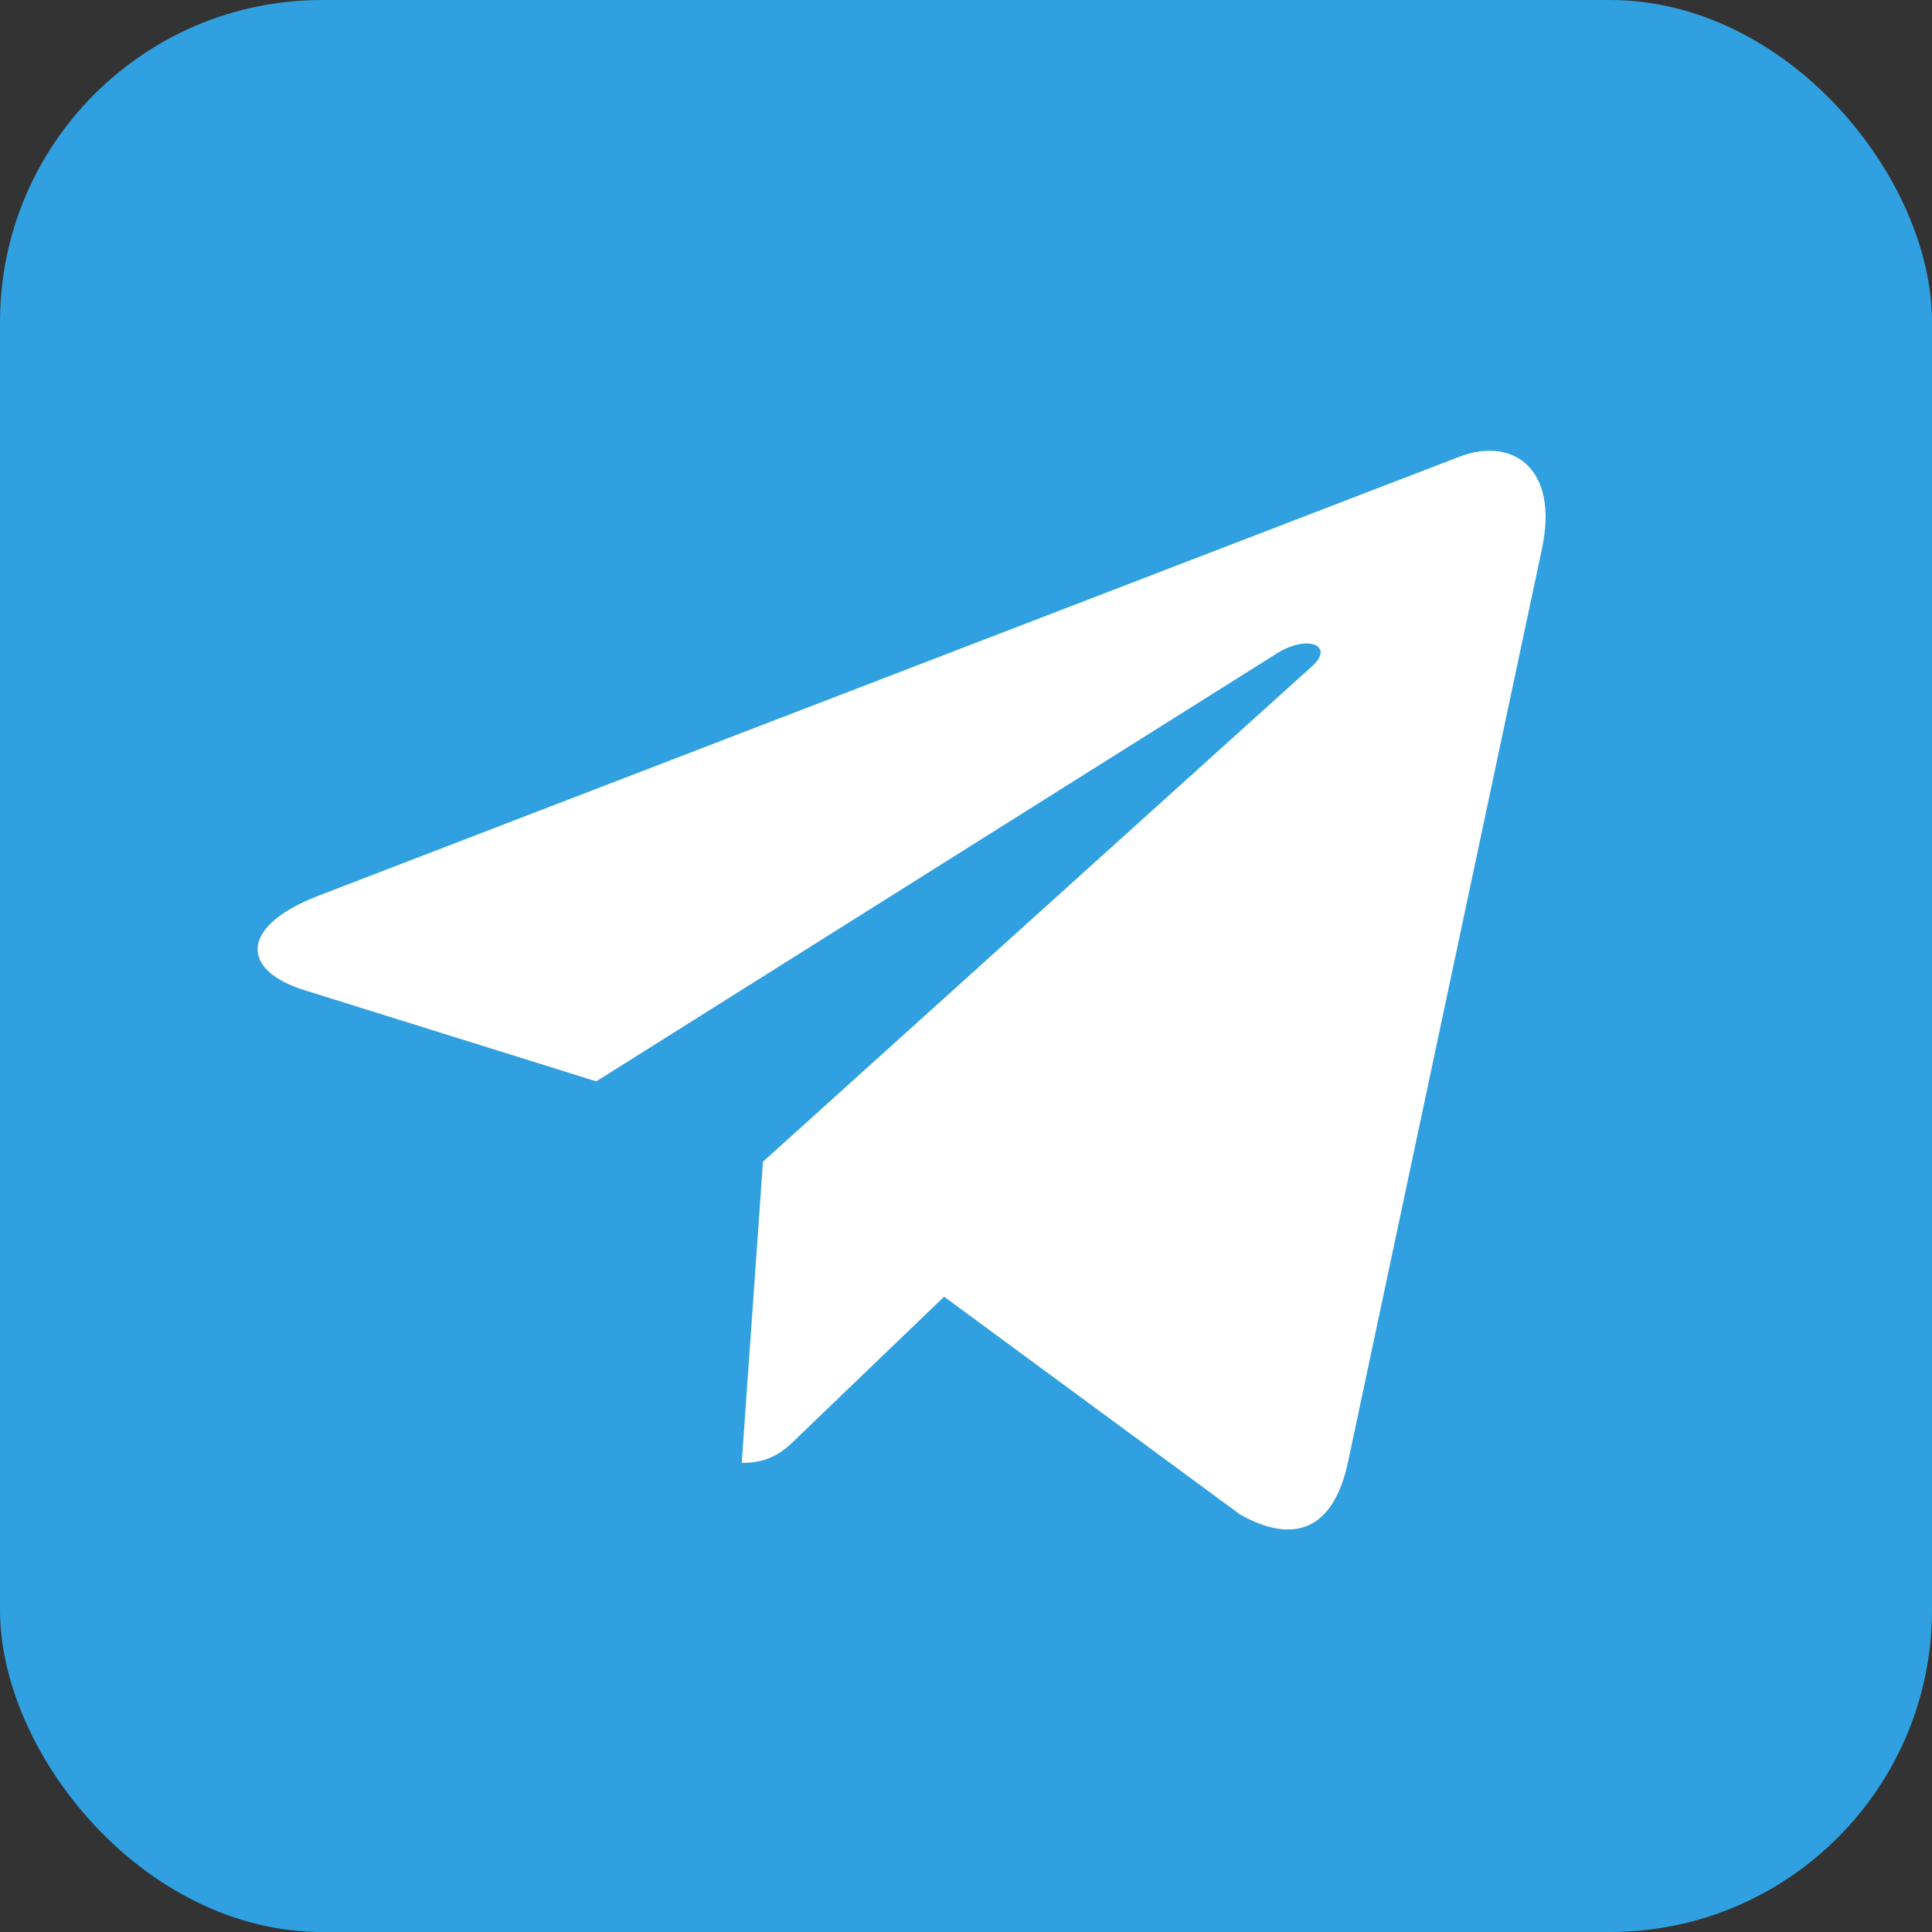
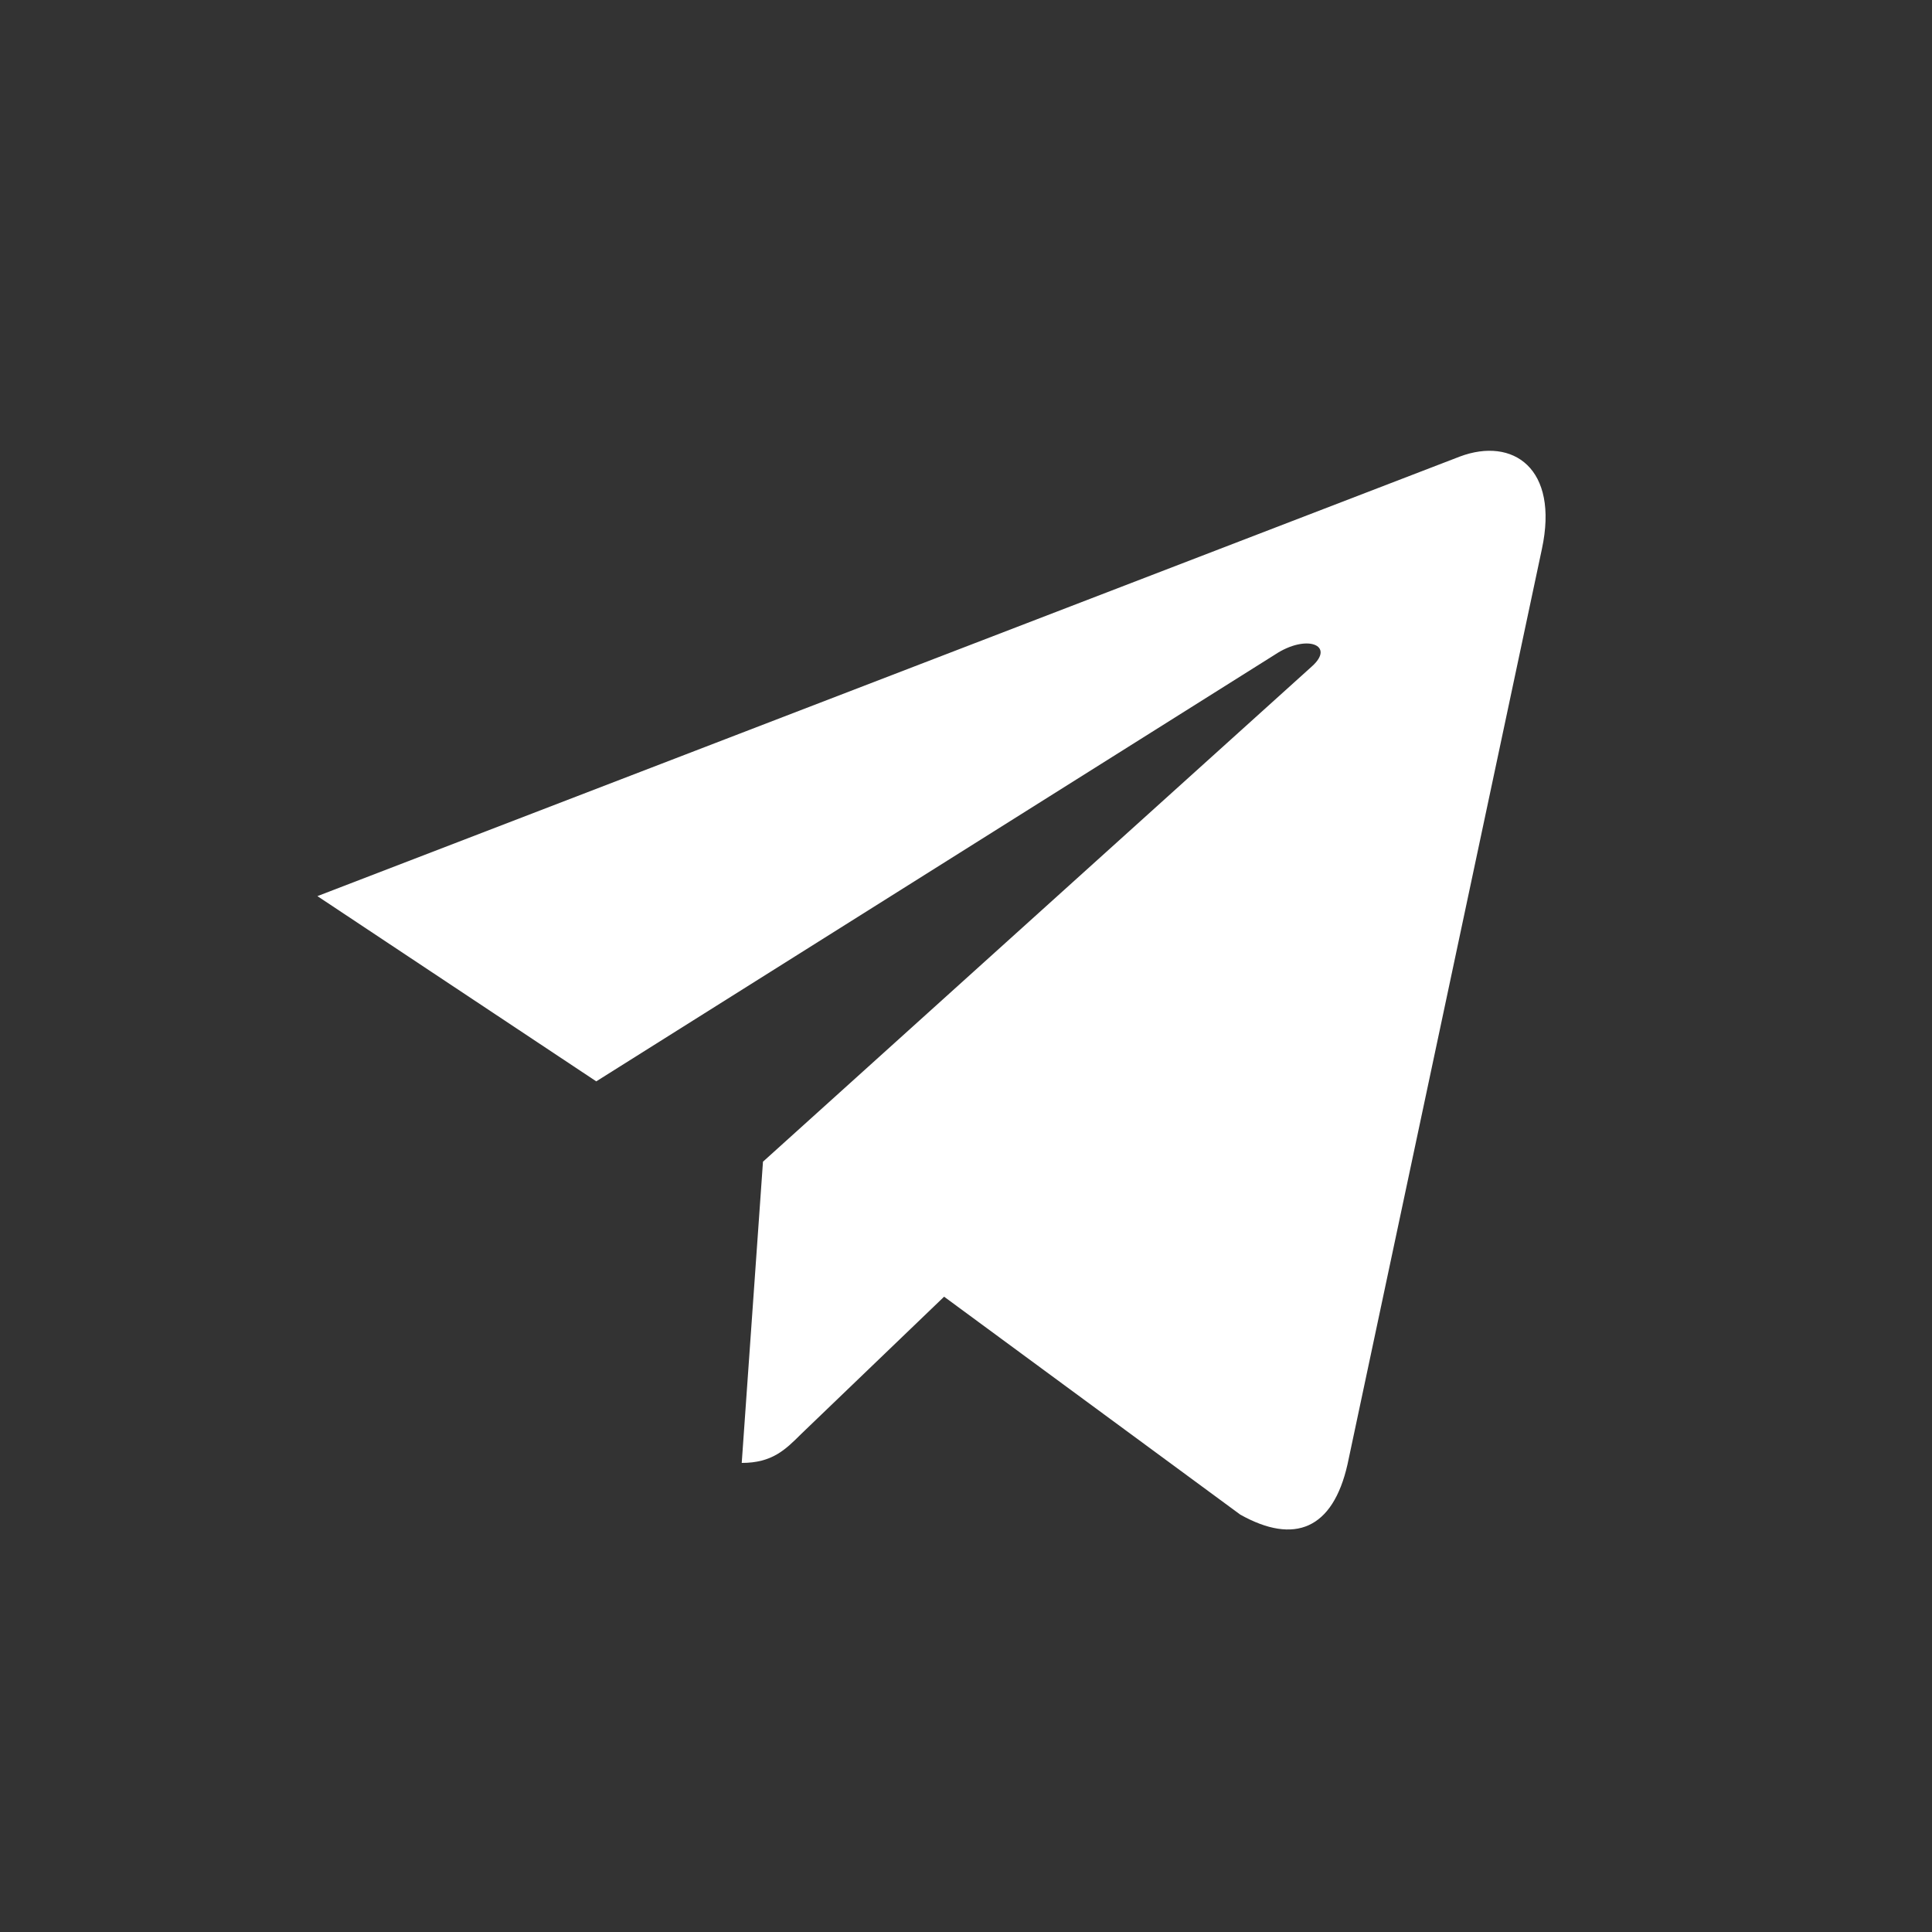
<svg xmlns="http://www.w3.org/2000/svg" width="24" height="24" viewBox="0 0 24 24" fill="none">
  <rect x="0" y="0" width="24" height="24" fill="#333333" stroke="none" />
-   <rect width="24" height="24" rx="4" fill="#30A0E0" />
-   <path d="M9.478 14.431L9.214 18.173C9.592 18.173 9.756 18.009 9.953 17.813L11.728 16.108L15.407 18.815C16.082 19.193 16.557 18.994 16.739 18.192L19.154 6.82L19.154 6.82C19.369 5.817 18.794 5.425 18.136 5.671L3.943 11.132C2.974 11.51 2.989 12.053 3.778 12.299L7.407 13.433L15.836 8.133C16.232 7.869 16.593 8.015 16.296 8.279L9.478 14.431Z" fill="white" />
+   <path d="M9.478 14.431L9.214 18.173C9.592 18.173 9.756 18.009 9.953 17.813L11.728 16.108L15.407 18.815C16.082 19.193 16.557 18.994 16.739 18.192L19.154 6.82L19.154 6.82C19.369 5.817 18.794 5.425 18.136 5.671L3.943 11.132L7.407 13.433L15.836 8.133C16.232 7.869 16.593 8.015 16.296 8.279L9.478 14.431Z" fill="white" />
</svg>